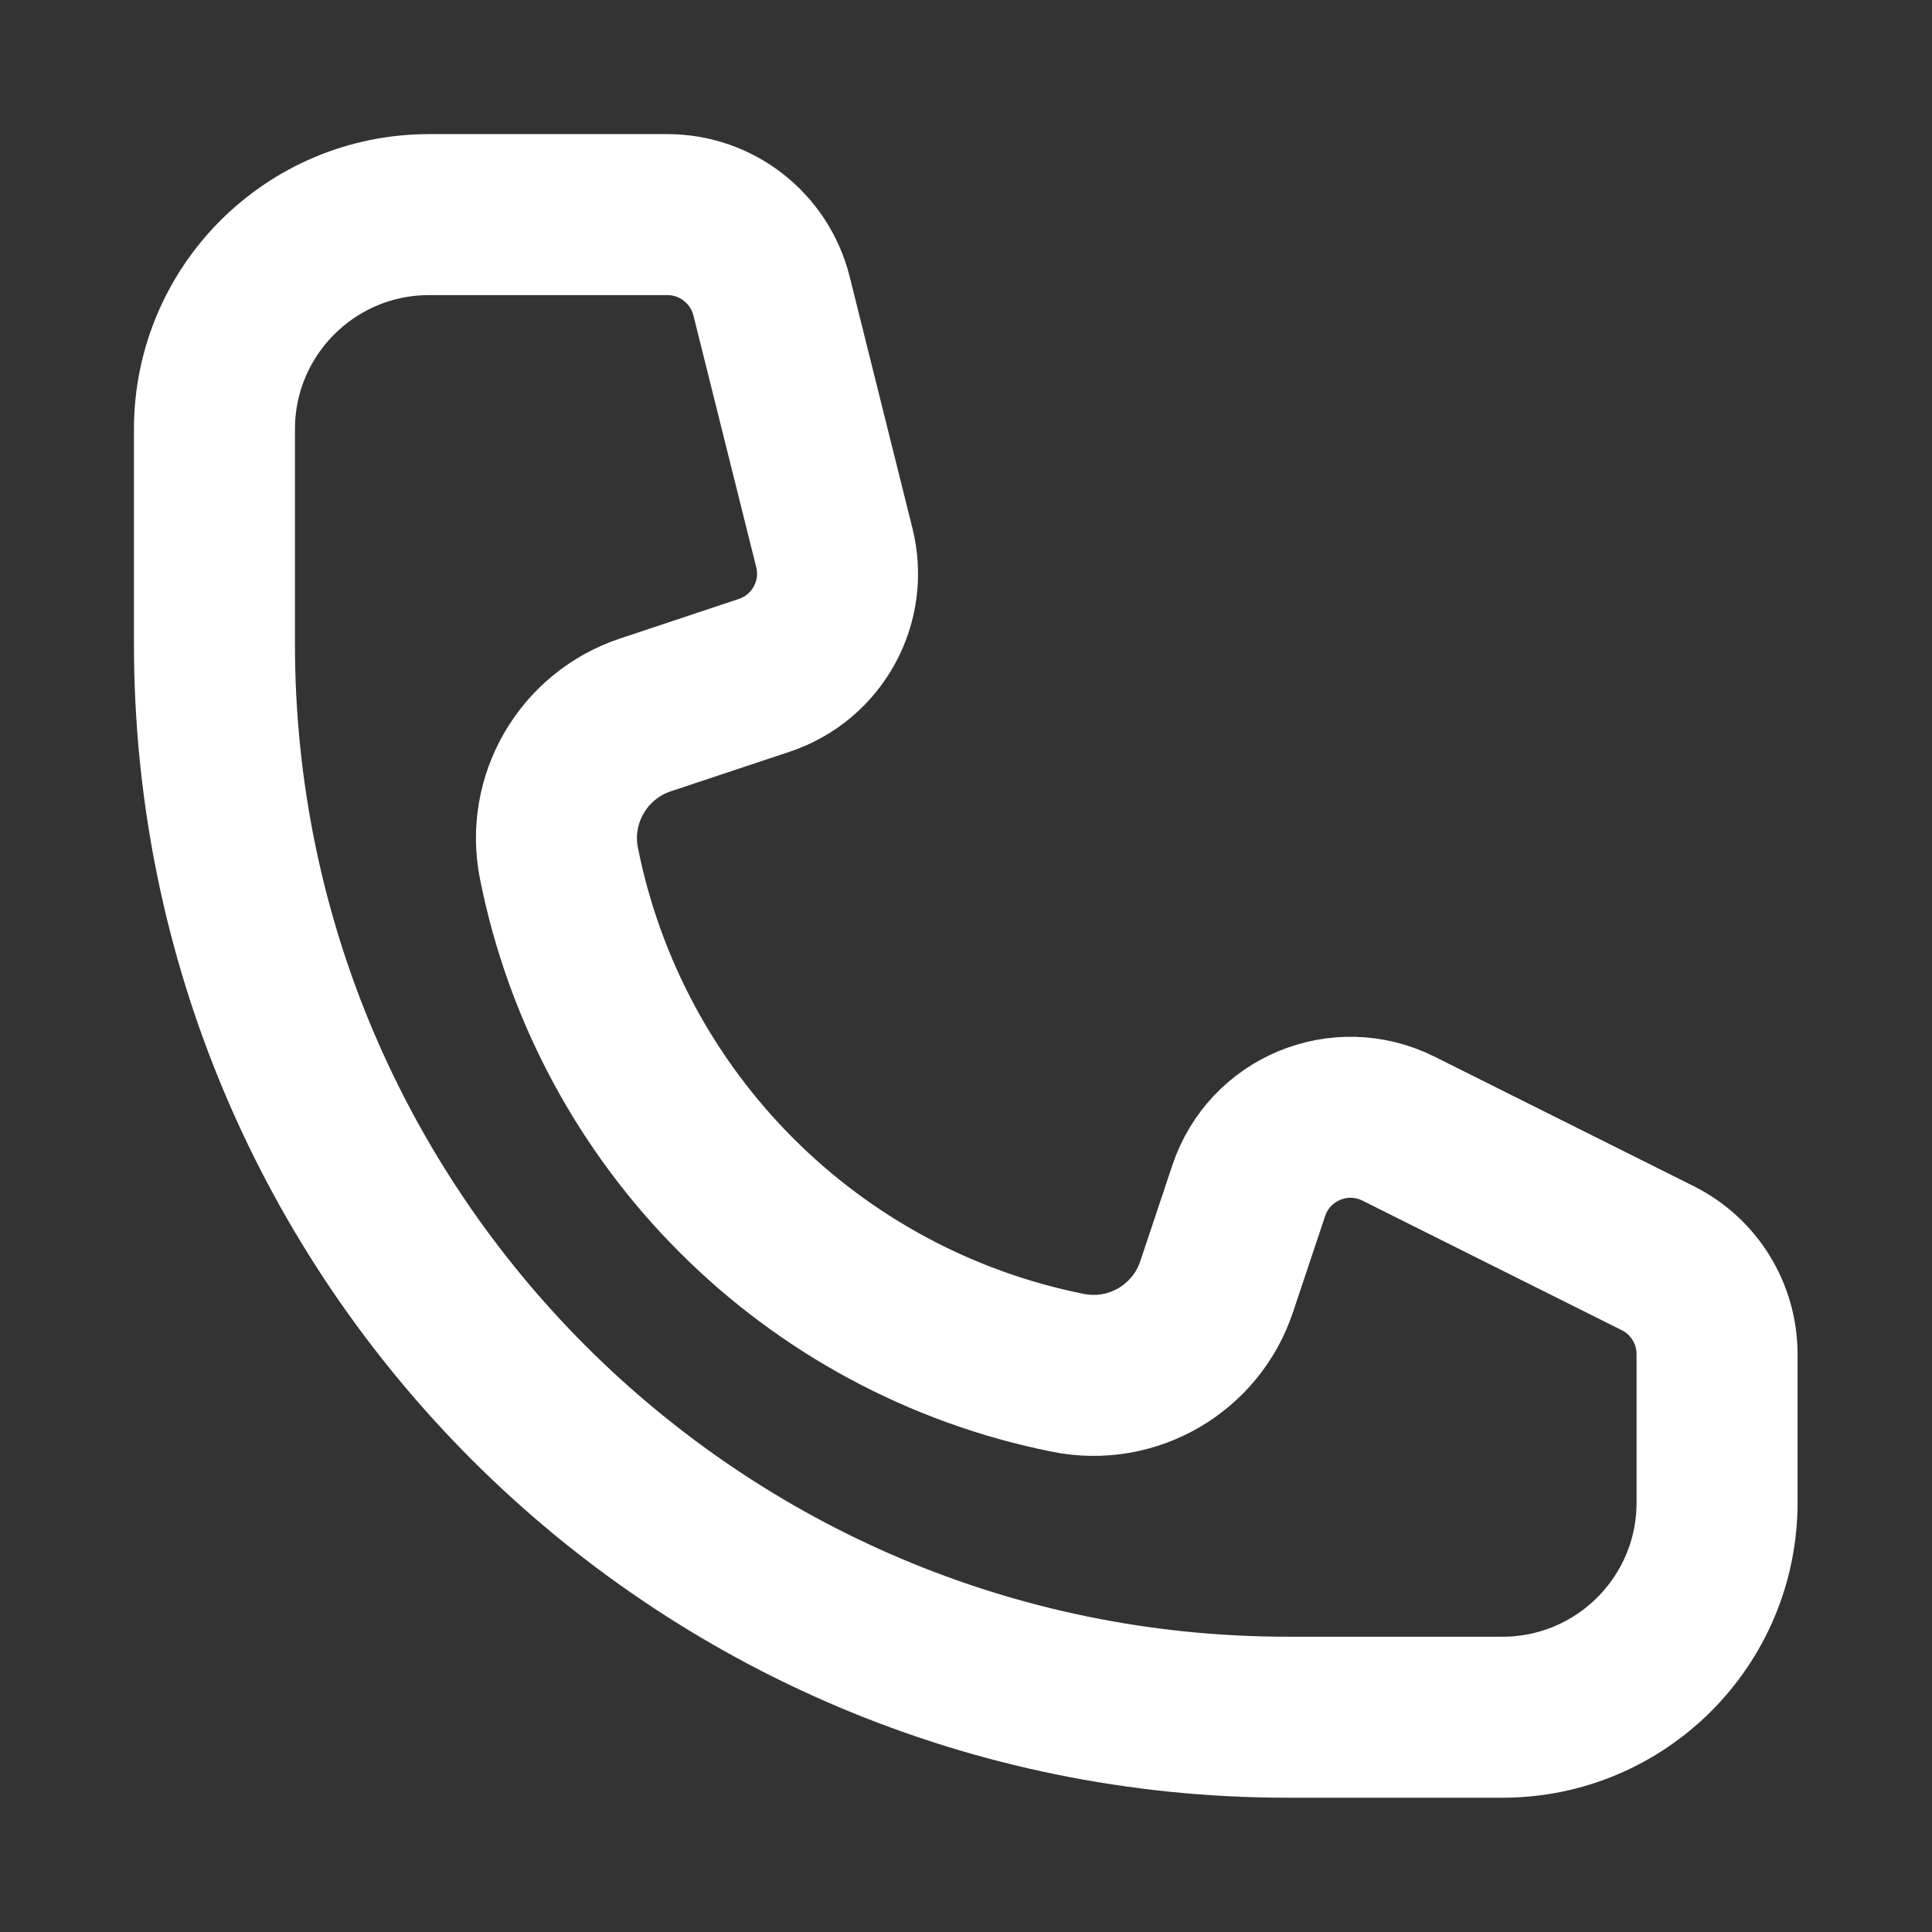
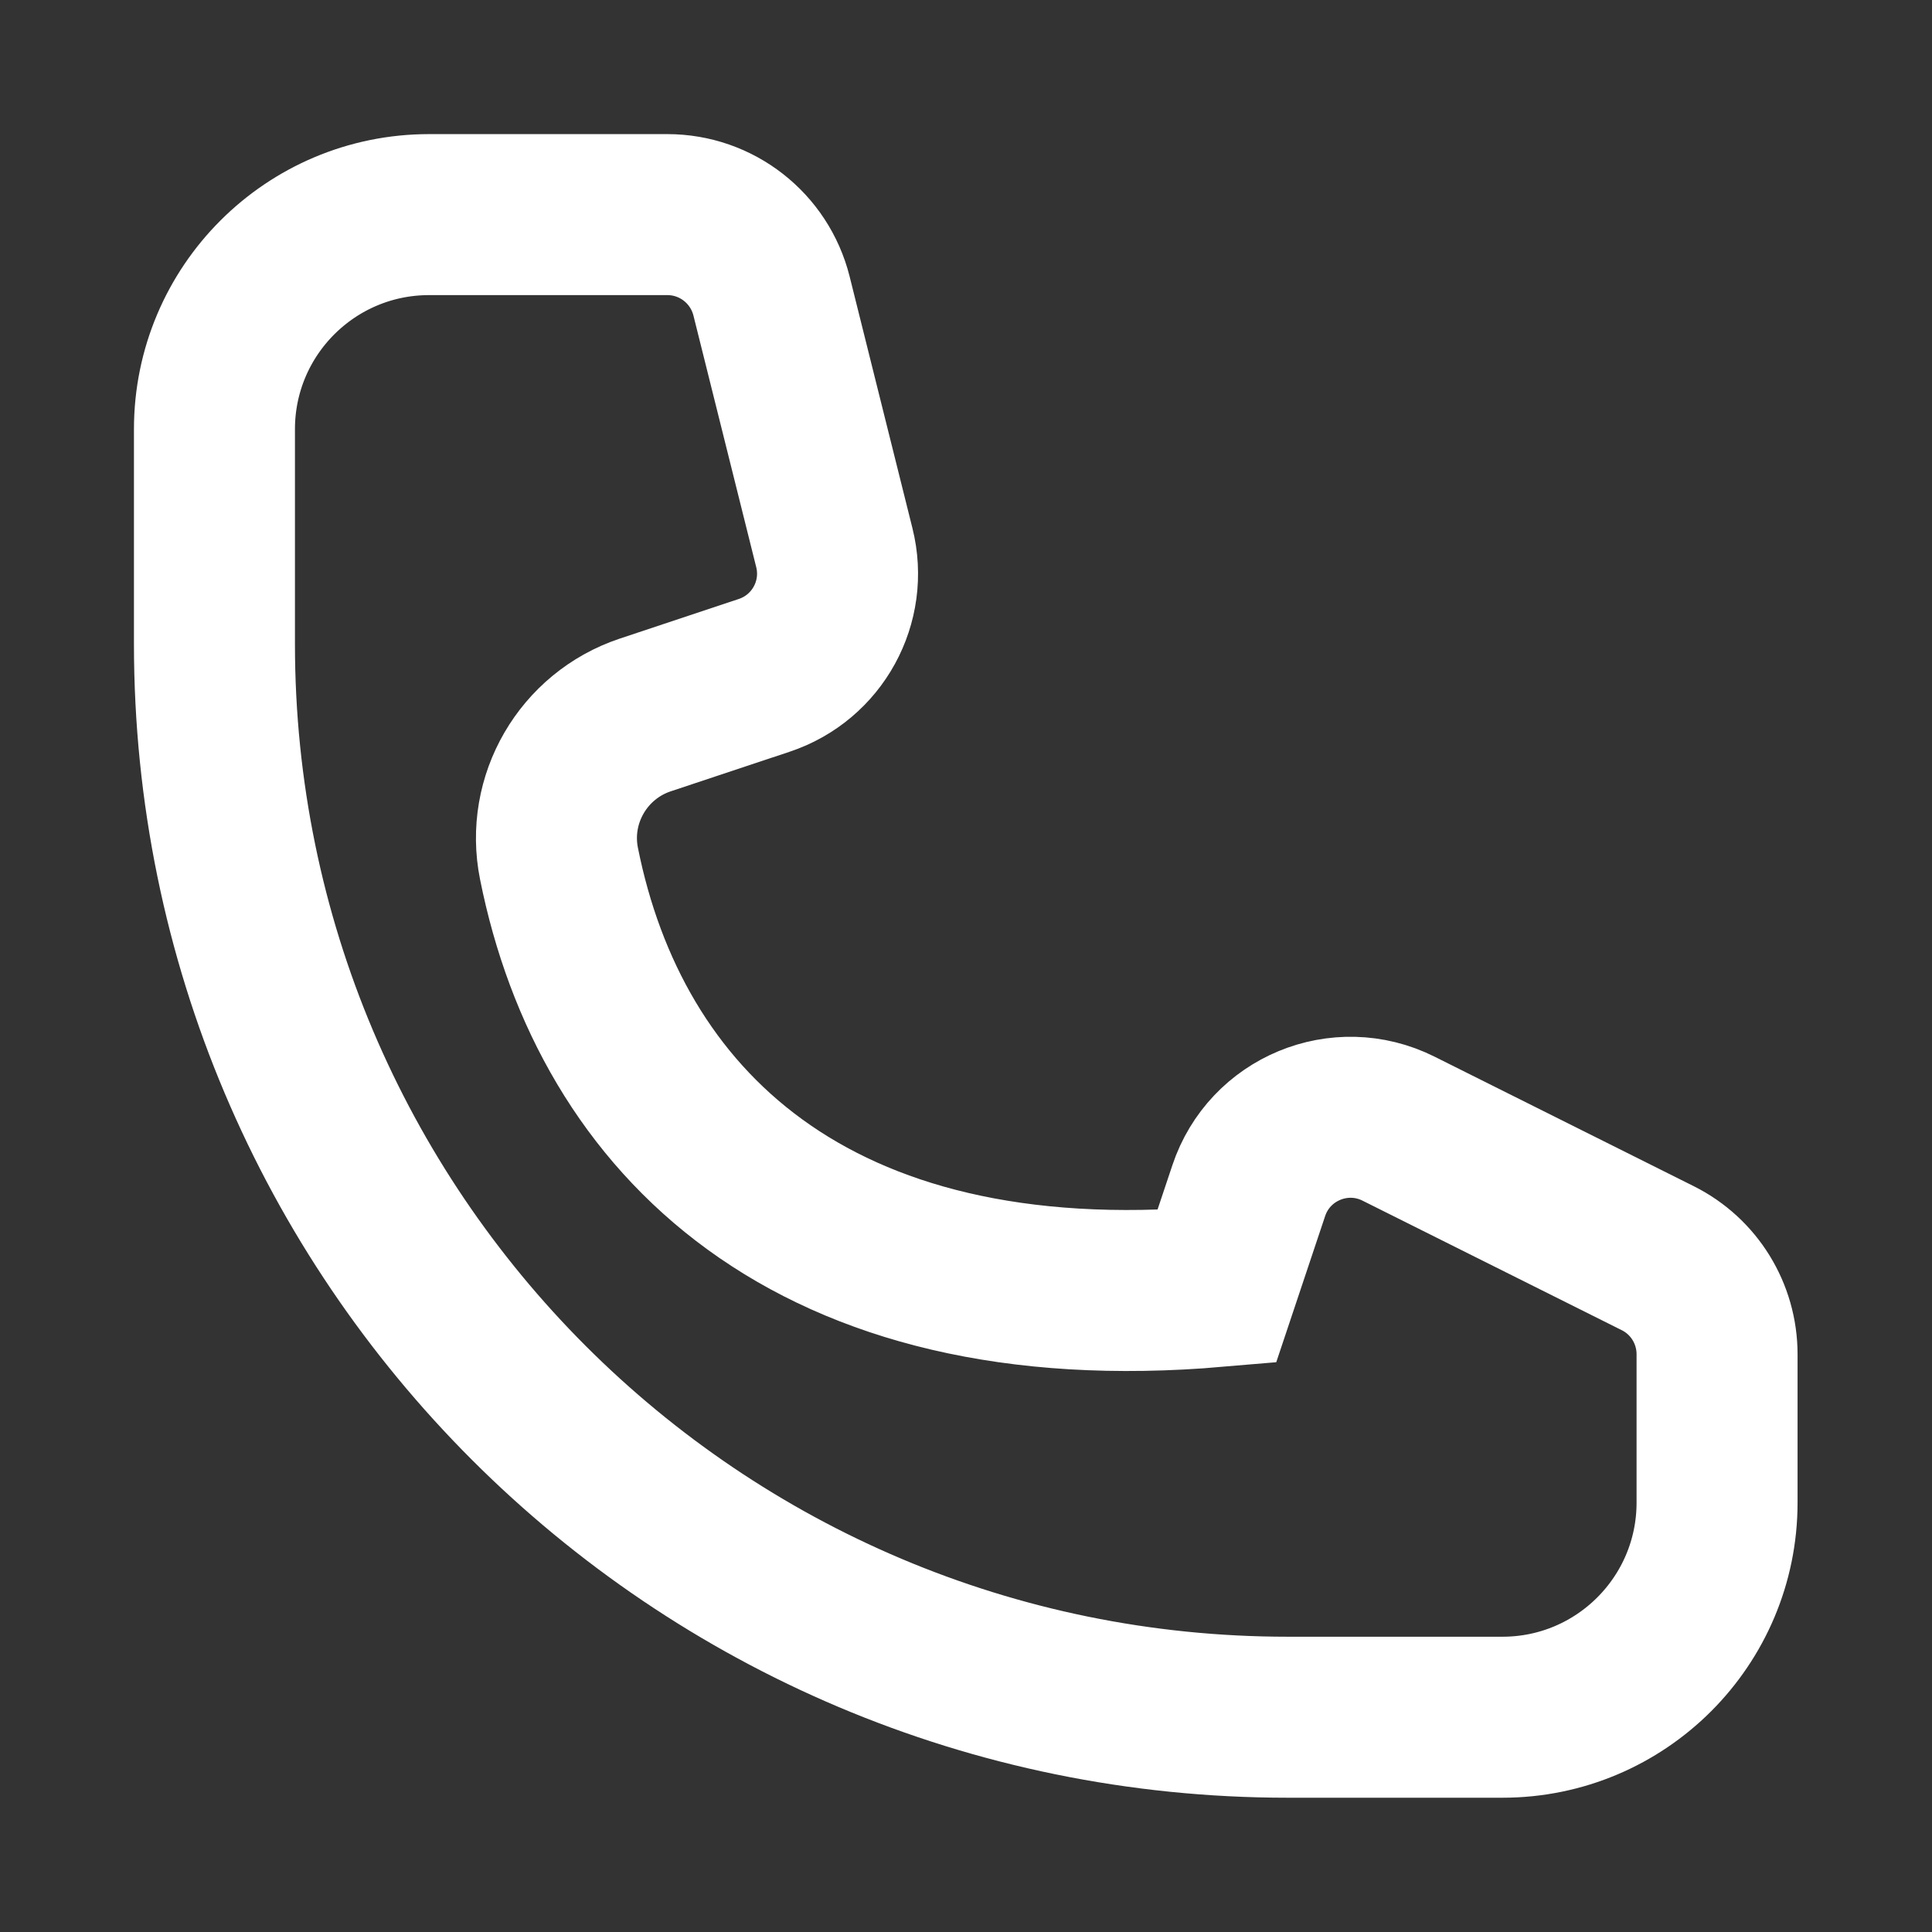
<svg xmlns="http://www.w3.org/2000/svg" width="12" height="12" viewBox="0 0 12 12" fill="none">
  <rect x="0" y="0" width="12" height="12" fill="#333333" stroke="none" />
-   <path d="M4.145 1.333H2.665C1.929 1.333 1.332 1.93 1.332 2.666V4C1.332 7.682 4.317 10.666 7.999 10.666H9.332C10.068 10.666 10.665 10.069 10.665 9.333V8.412C10.665 8.159 10.523 7.928 10.297 7.815L8.686 7.01C8.323 6.829 7.884 7.011 7.756 7.396L7.557 7.991C7.429 8.377 7.033 8.607 6.634 8.527C5.038 8.208 3.791 6.96 3.472 5.364C3.392 4.966 3.622 4.57 4.007 4.441L4.746 4.195C5.077 4.085 5.267 3.739 5.182 3.401L4.792 1.838C4.717 1.541 4.451 1.333 4.145 1.333Z" stroke="white" />
+   <path d="M4.145 1.333H2.665C1.929 1.333 1.332 1.93 1.332 2.666V4C1.332 7.682 4.317 10.666 7.999 10.666H9.332C10.068 10.666 10.665 10.069 10.665 9.333V8.412C10.665 8.159 10.523 7.928 10.297 7.815L8.686 7.01C8.323 6.829 7.884 7.011 7.756 7.396L7.557 7.991C5.038 8.208 3.791 6.96 3.472 5.364C3.392 4.966 3.622 4.57 4.007 4.441L4.746 4.195C5.077 4.085 5.267 3.739 5.182 3.401L4.792 1.838C4.717 1.541 4.451 1.333 4.145 1.333Z" stroke="white" />
</svg>